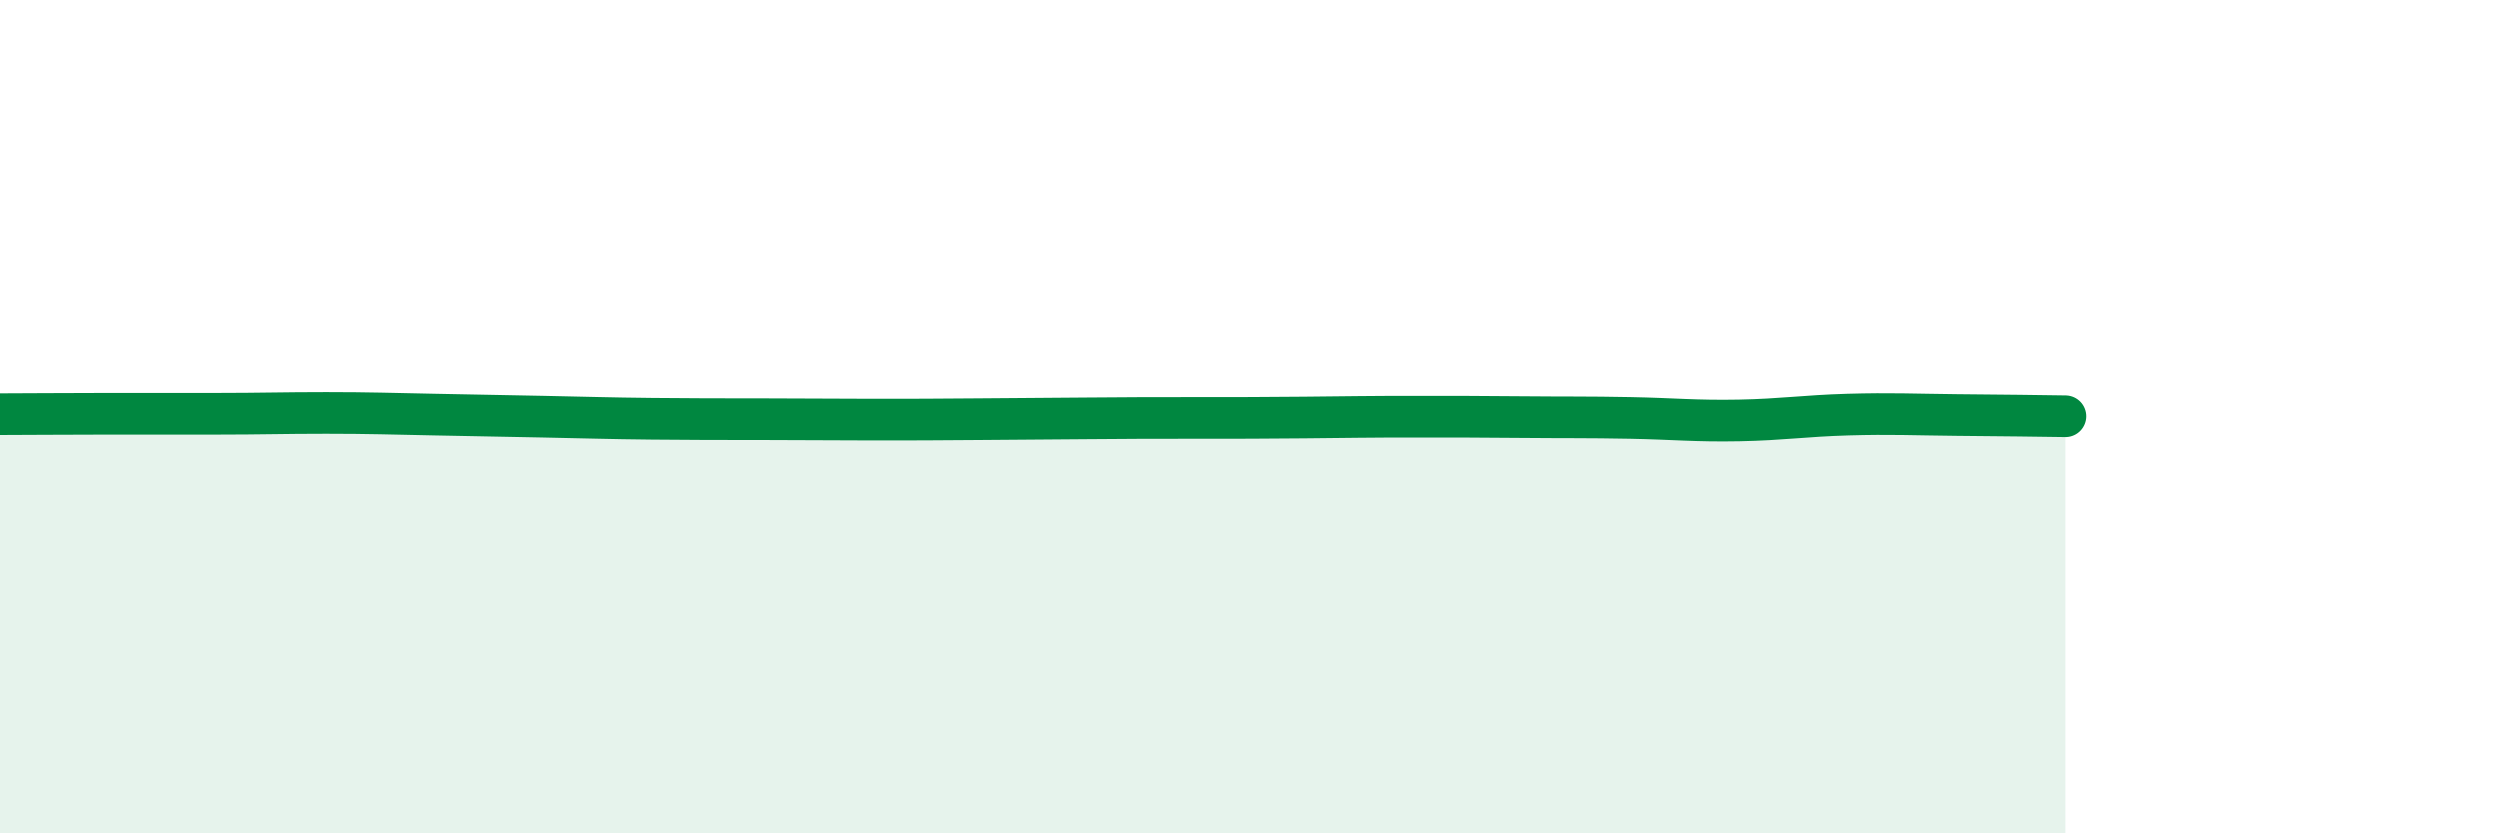
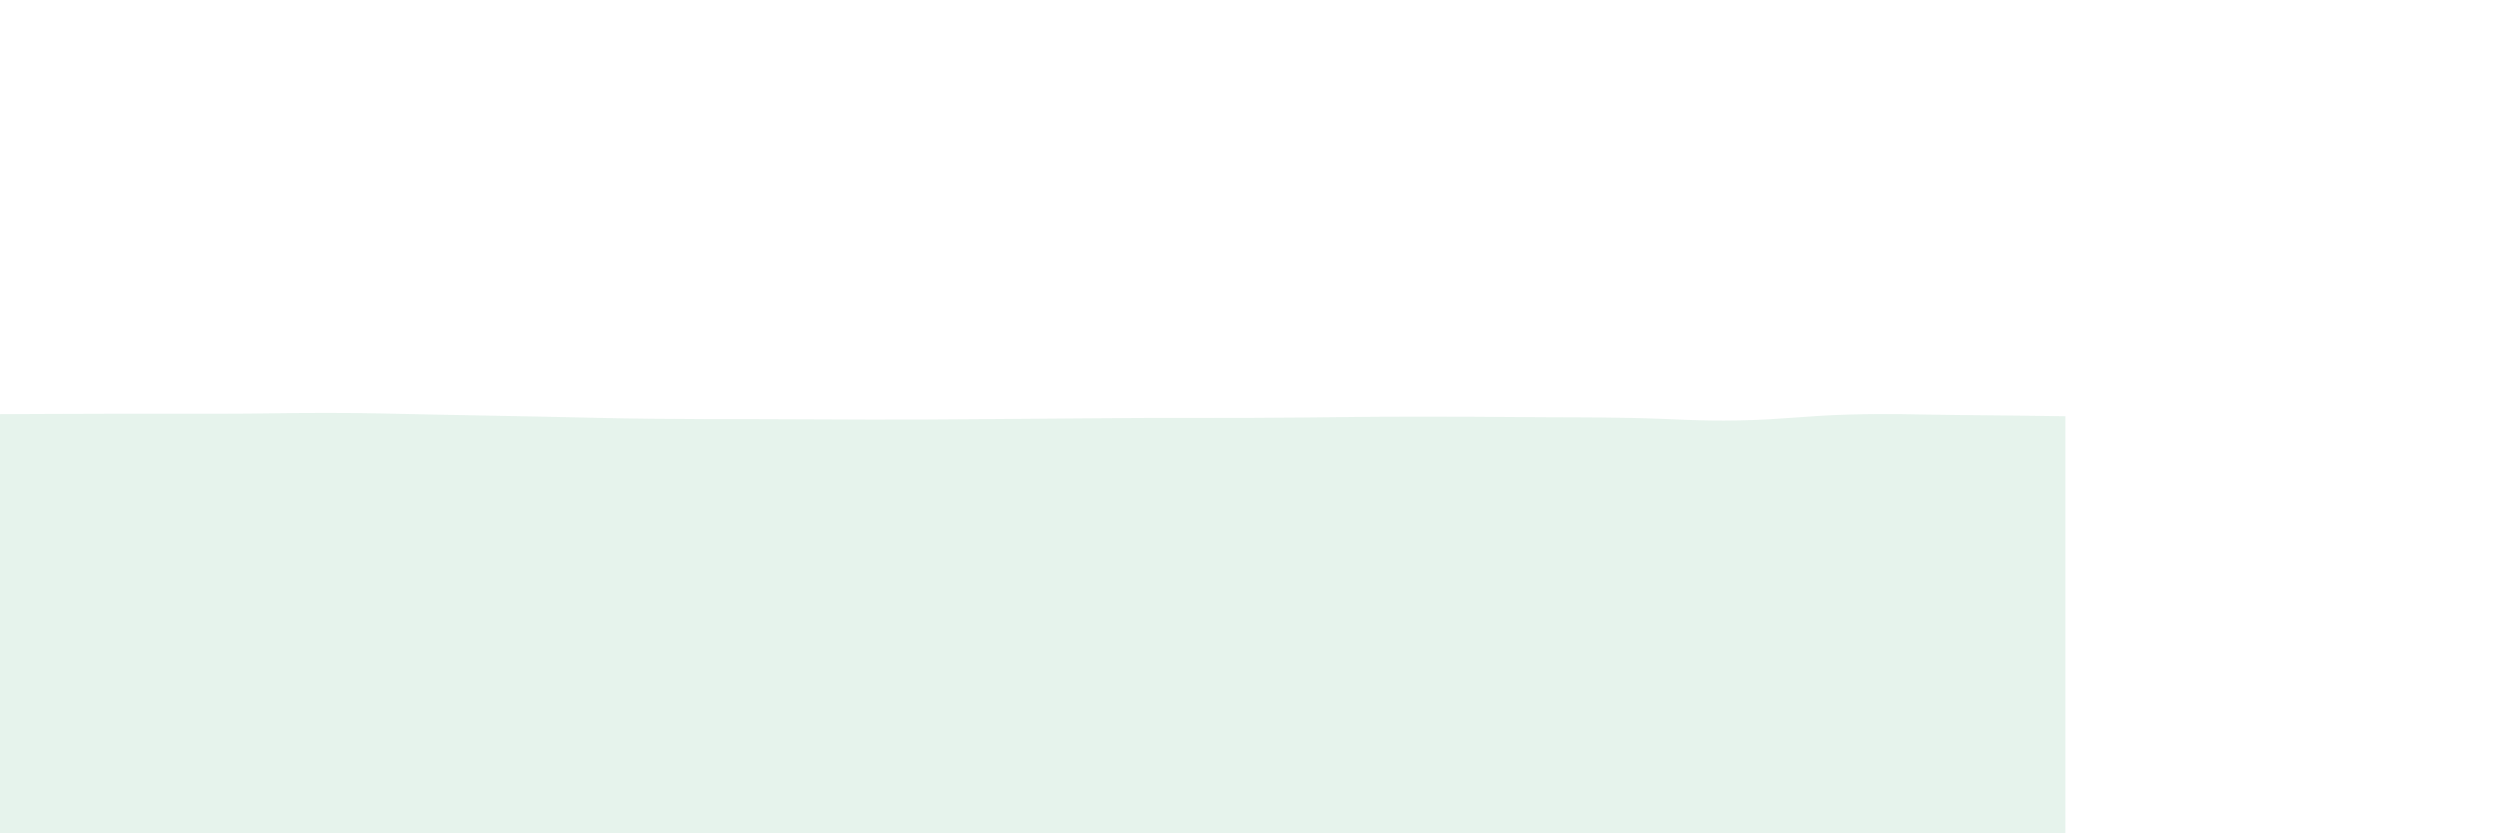
<svg xmlns="http://www.w3.org/2000/svg" width="60" height="20" viewBox="0 0 60 20">
  <path d="M 0,9.94 C 0.52,9.94 1.57,9.93 2.61,9.93 C 3.65,9.93 4.18,9.93 5.22,9.93 C 6.26,9.93 6.79,9.91 7.83,9.91 C 8.87,9.91 9.39,9.93 10.43,9.95 C 11.47,9.97 12,9.98 13.04,10 C 14.08,10.02 14.61,10.04 15.65,10.05 C 16.69,10.06 17.22,10.06 18.26,10.06 C 19.3,10.06 19.83,10.07 20.87,10.07 C 21.91,10.07 22.44,10.07 23.48,10.06 C 24.52,10.05 25.05,10.05 26.09,10.04 C 27.13,10.03 27.66,10.03 28.7,10.03 C 29.74,10.03 30.26,10.03 31.3,10.02 C 32.34,10.01 32.87,10 33.91,10 C 34.95,10 35.48,10 36.52,10.01 C 37.56,10.02 38.09,10.01 39.13,10.03 C 40.17,10.05 40.7,10.11 41.74,10.09 C 42.78,10.07 43.31,9.98 44.35,9.95 C 45.39,9.92 45.92,9.95 46.96,9.96 C 48,9.97 49.05,9.98 49.57,9.99L49.57 20L0 20Z" fill="#008740" opacity="0.1" stroke-linecap="round" stroke-linejoin="round" />
-   <path d="M 0,9.94 C 0.52,9.94 1.57,9.93 2.61,9.93 C 3.65,9.93 4.18,9.93 5.22,9.93 C 6.26,9.93 6.79,9.91 7.83,9.91 C 8.87,9.91 9.39,9.93 10.43,9.95 C 11.47,9.97 12,9.98 13.04,10 C 14.08,10.02 14.61,10.04 15.65,10.05 C 16.69,10.06 17.22,10.06 18.26,10.06 C 19.3,10.06 19.83,10.07 20.87,10.07 C 21.91,10.07 22.44,10.07 23.48,10.06 C 24.52,10.05 25.05,10.05 26.09,10.04 C 27.13,10.03 27.66,10.03 28.7,10.03 C 29.74,10.03 30.26,10.03 31.3,10.02 C 32.34,10.01 32.87,10 33.91,10 C 34.95,10 35.48,10 36.52,10.01 C 37.56,10.02 38.09,10.01 39.13,10.03 C 40.17,10.05 40.7,10.11 41.74,10.09 C 42.78,10.07 43.31,9.98 44.35,9.95 C 45.39,9.92 45.92,9.95 46.96,9.96 C 48,9.97 49.05,9.98 49.57,9.99" stroke="#008740" stroke-width="1" fill="none" stroke-linecap="round" stroke-linejoin="round" />
</svg>